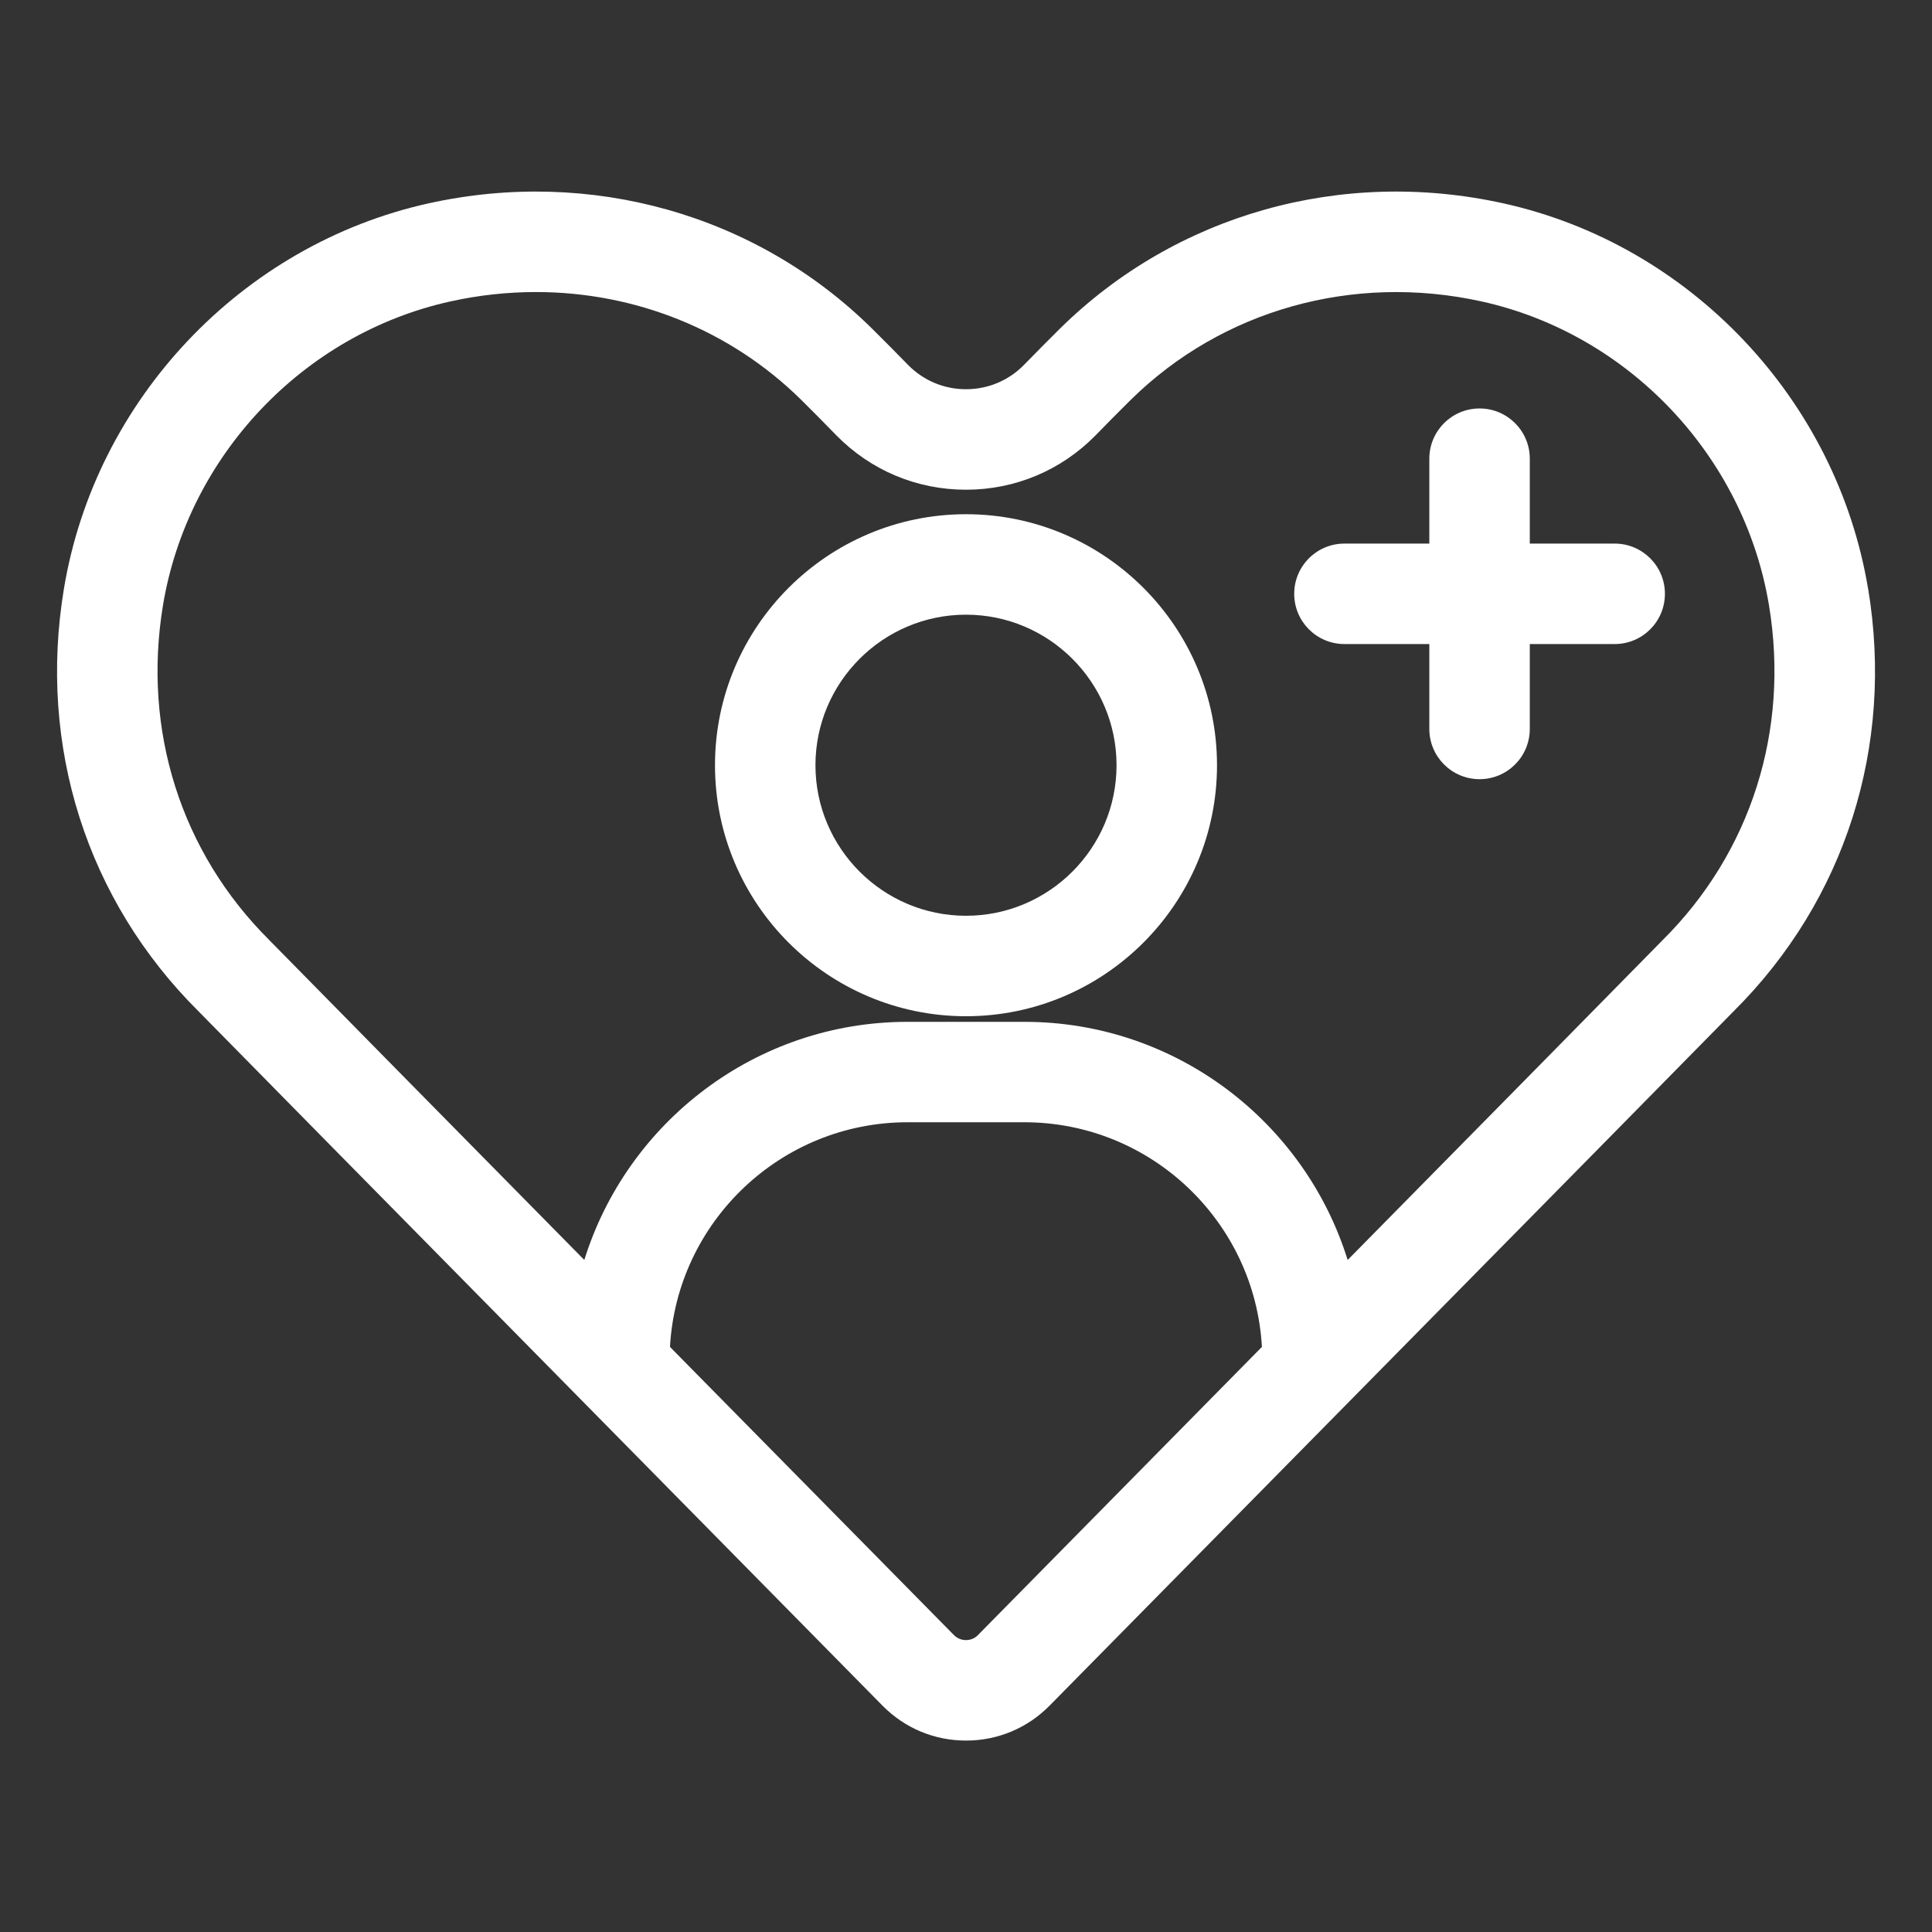
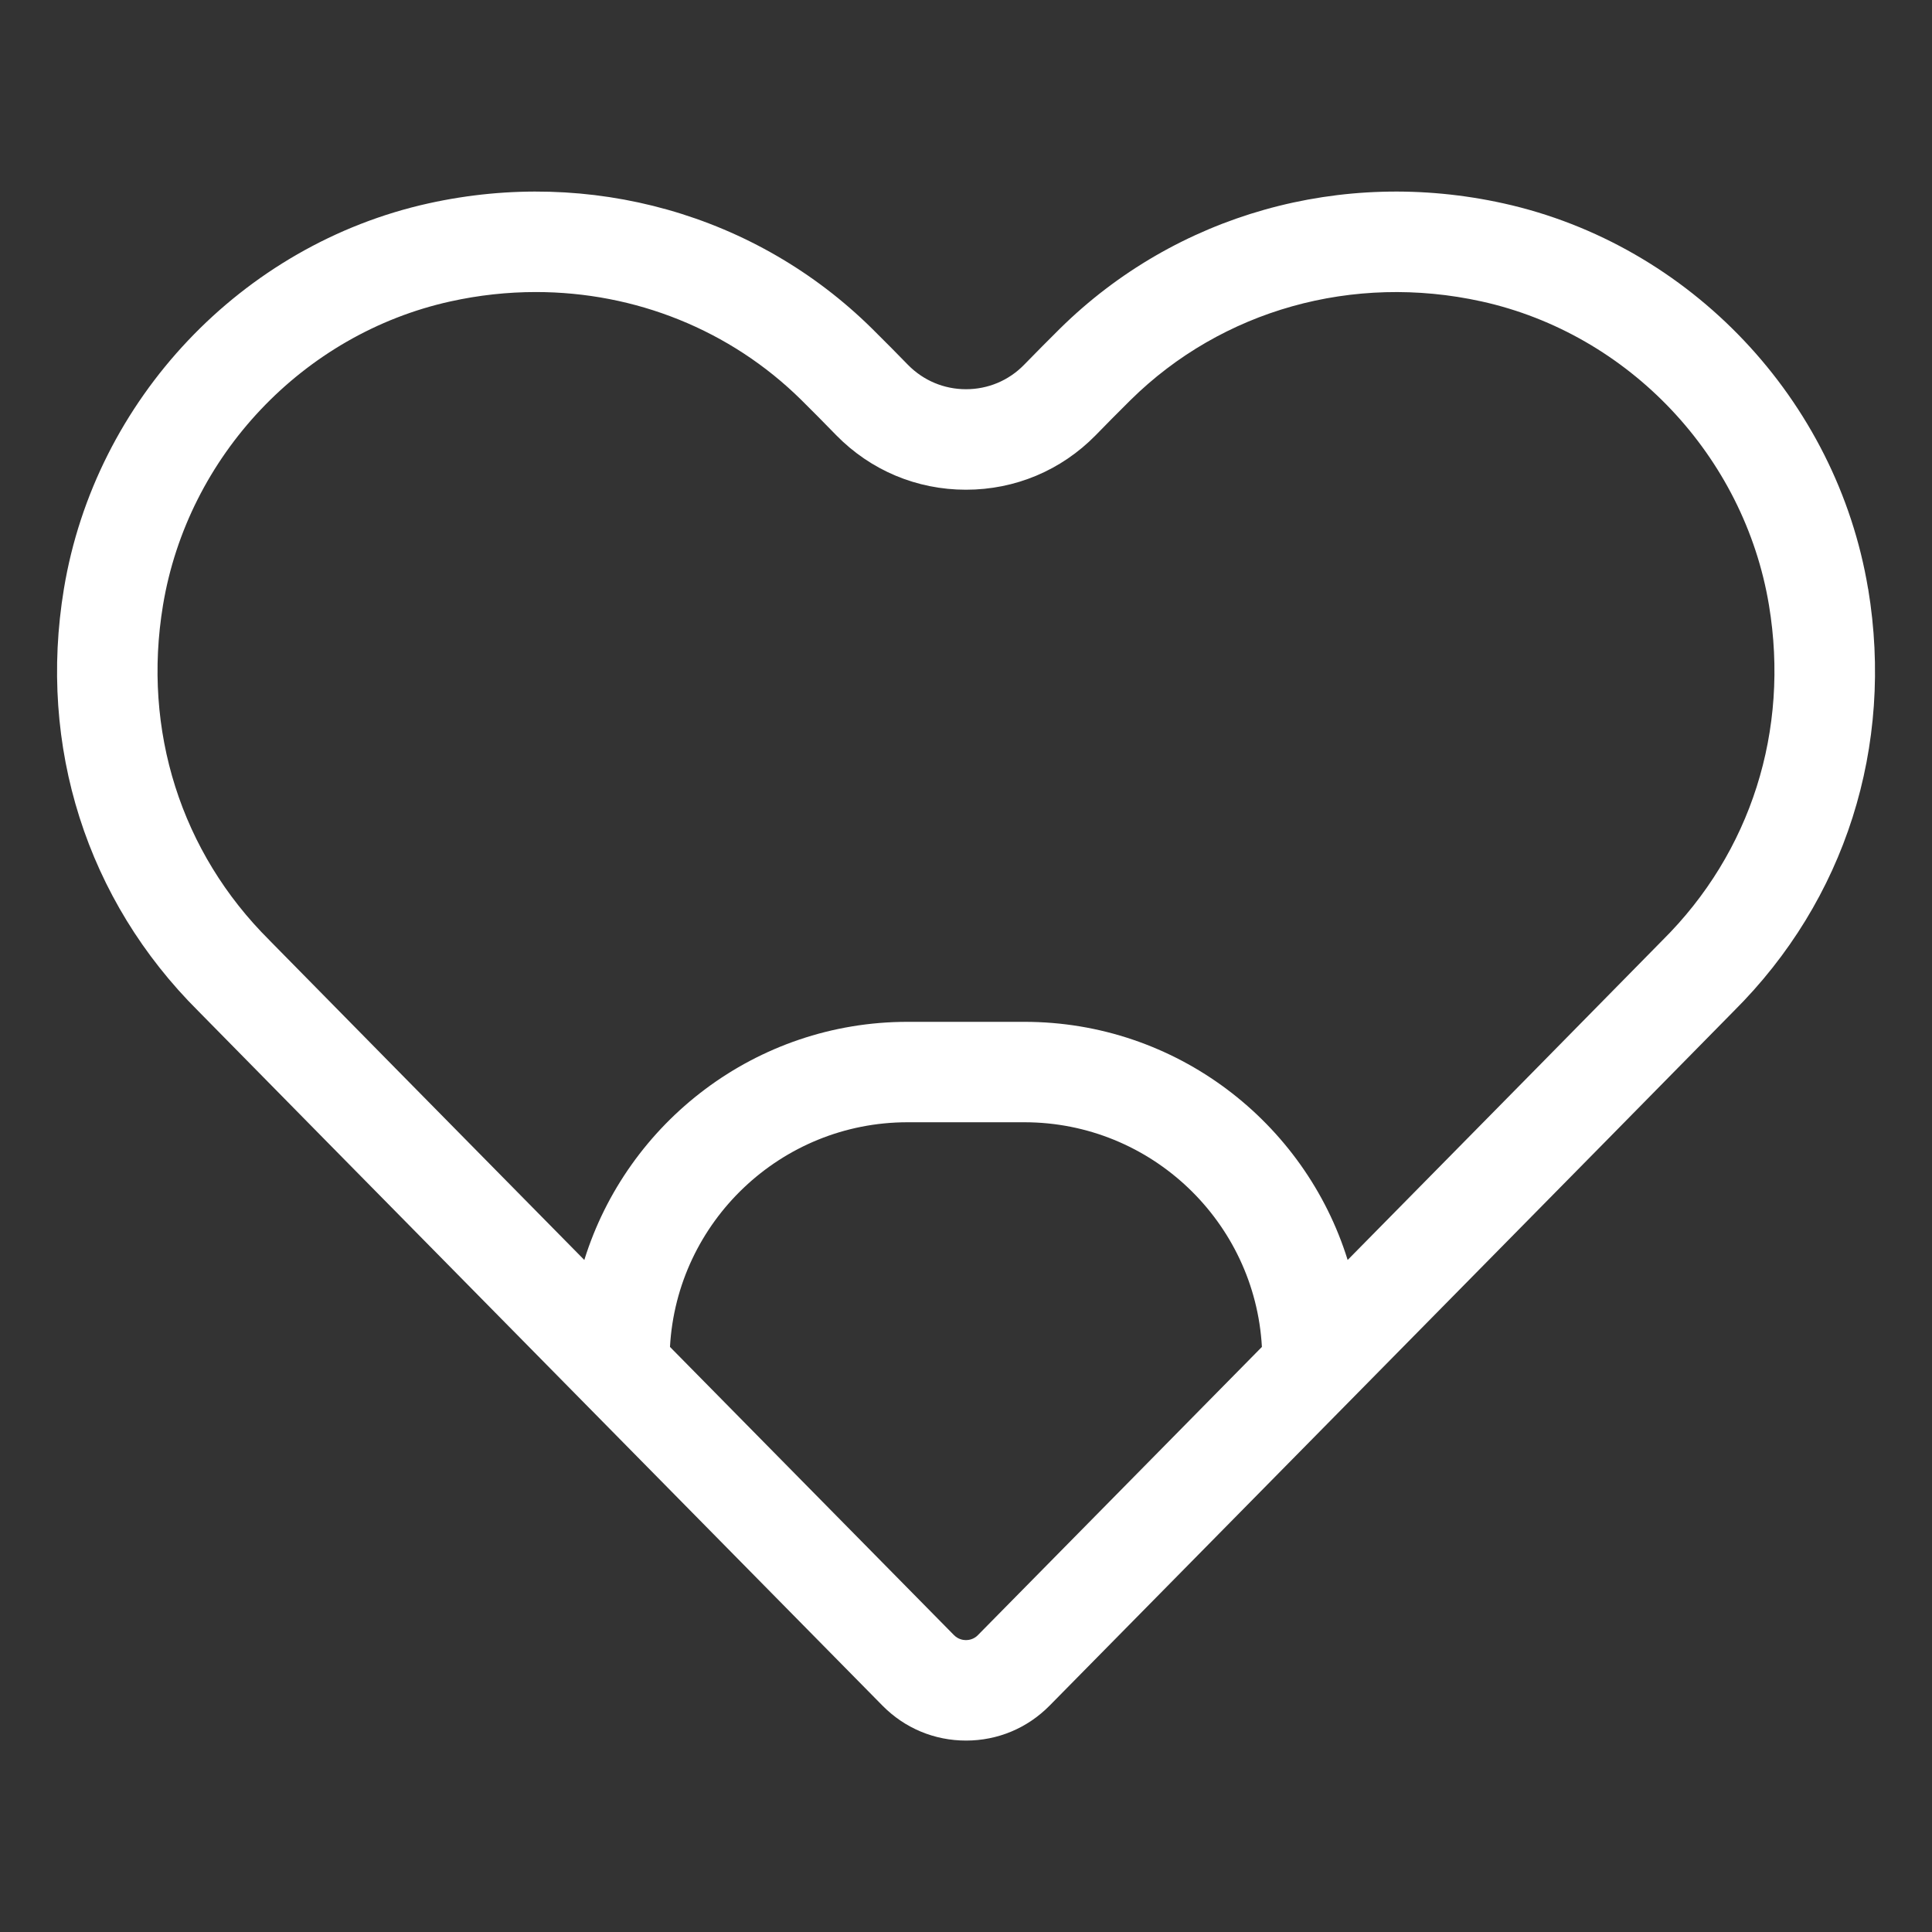
<svg xmlns="http://www.w3.org/2000/svg" id="Layer_1" data-name="Layer 1" viewBox="0 0 500 500">
  <rect x="0" y="0" width="500" height="500" fill="#333333" stroke="none" />
  <defs>
    <style> .cls-1 { fill: #fff; } </style>
  </defs>
-   <path class="cls-1" d="m417.88,140.68h-21.97v-21.97c0-7.18-5.82-13-13-13s-13,5.82-13,13v21.97h-21.97c-7.18,0-13,5.82-13,13s5.82,13,13,13h21.97v21.97c0,7.18,5.82,13,13,13s13-5.82,13-13v-21.97h21.97c7.18,0,13-5.82,13-13s-5.82-13-13-13Z" />
  <path class="cls-1" d="m483.46,152.38c-8.12-48.98-46.04-89.07-94.37-99.75-41.9-9.26-84.8,2.84-114.8,32.44l-4.65,4.65-4.64,4.72c-3.98,4.06-9.31,6.29-15,6.29s-11.01-2.24-15-6.29l-4.23-4.31-5.12-5.12c-29.95-29.54-72.84-41.64-114.74-32.38-48.33,10.69-86.26,50.77-94.37,99.75-6.75,40.76,5.93,80.6,34.81,109.32l33.44,33.98,143.59,145.73c5.75,5.84,13.43,9.05,21.63,9.05s15.87-3.21,21.63-9.05l143.6-145.73,33.43-33.97c28.88-28.72,41.56-68.56,34.81-109.32Zm-230.36,270.78c-1.11,1.13-2.43,1.3-3.11,1.3s-1.99-.17-3.11-1.3l-73.49-74.58c1.79-32.36,28.68-58.14,61.48-58.14h30.23c32.8,0,59.69,25.78,61.48,58.14l-73.49,74.58Zm177.17-179.85s-.07.07-.1.11l-33.47,34.02-47.93,48.64c-11.08-35.66-44.4-61.63-83.66-61.63h-30.23c-39.26,0-72.57,25.97-83.66,61.63l-47.92-48.63-33.48-34.02s-.07-.07-.1-.11c-22.87-22.71-32.9-54.3-27.54-86.68,6.4-38.61,36.27-70.2,74.34-78.62,7.4-1.64,14.82-2.44,22.17-2.44,25.68,0,50.3,9.79,68.64,27.88l4.6,4.6,4.51,4.6c8.91,9.08,20.83,14.08,33.55,14.08s24.64-5,33.55-14.08l4.11-4.19,4.95-4.95c23.64-23.32,57.61-32.85,90.87-25.5,38.06,8.42,67.94,40.01,74.34,78.62,5.37,32.38-4.67,63.97-27.54,86.68Z" />
-   <path class="cls-1" d="m250,133.08c-35.82,0-64.96,29.14-64.96,64.96s29.14,64.96,64.96,64.96,64.96-29.14,64.96-64.96-29.14-64.96-64.96-64.96Zm0,103.92c-21.48,0-38.96-17.48-38.96-38.96s17.48-38.96,38.96-38.96,38.96,17.48,38.96,38.96-17.48,38.96-38.96,38.96Z" />
</svg>